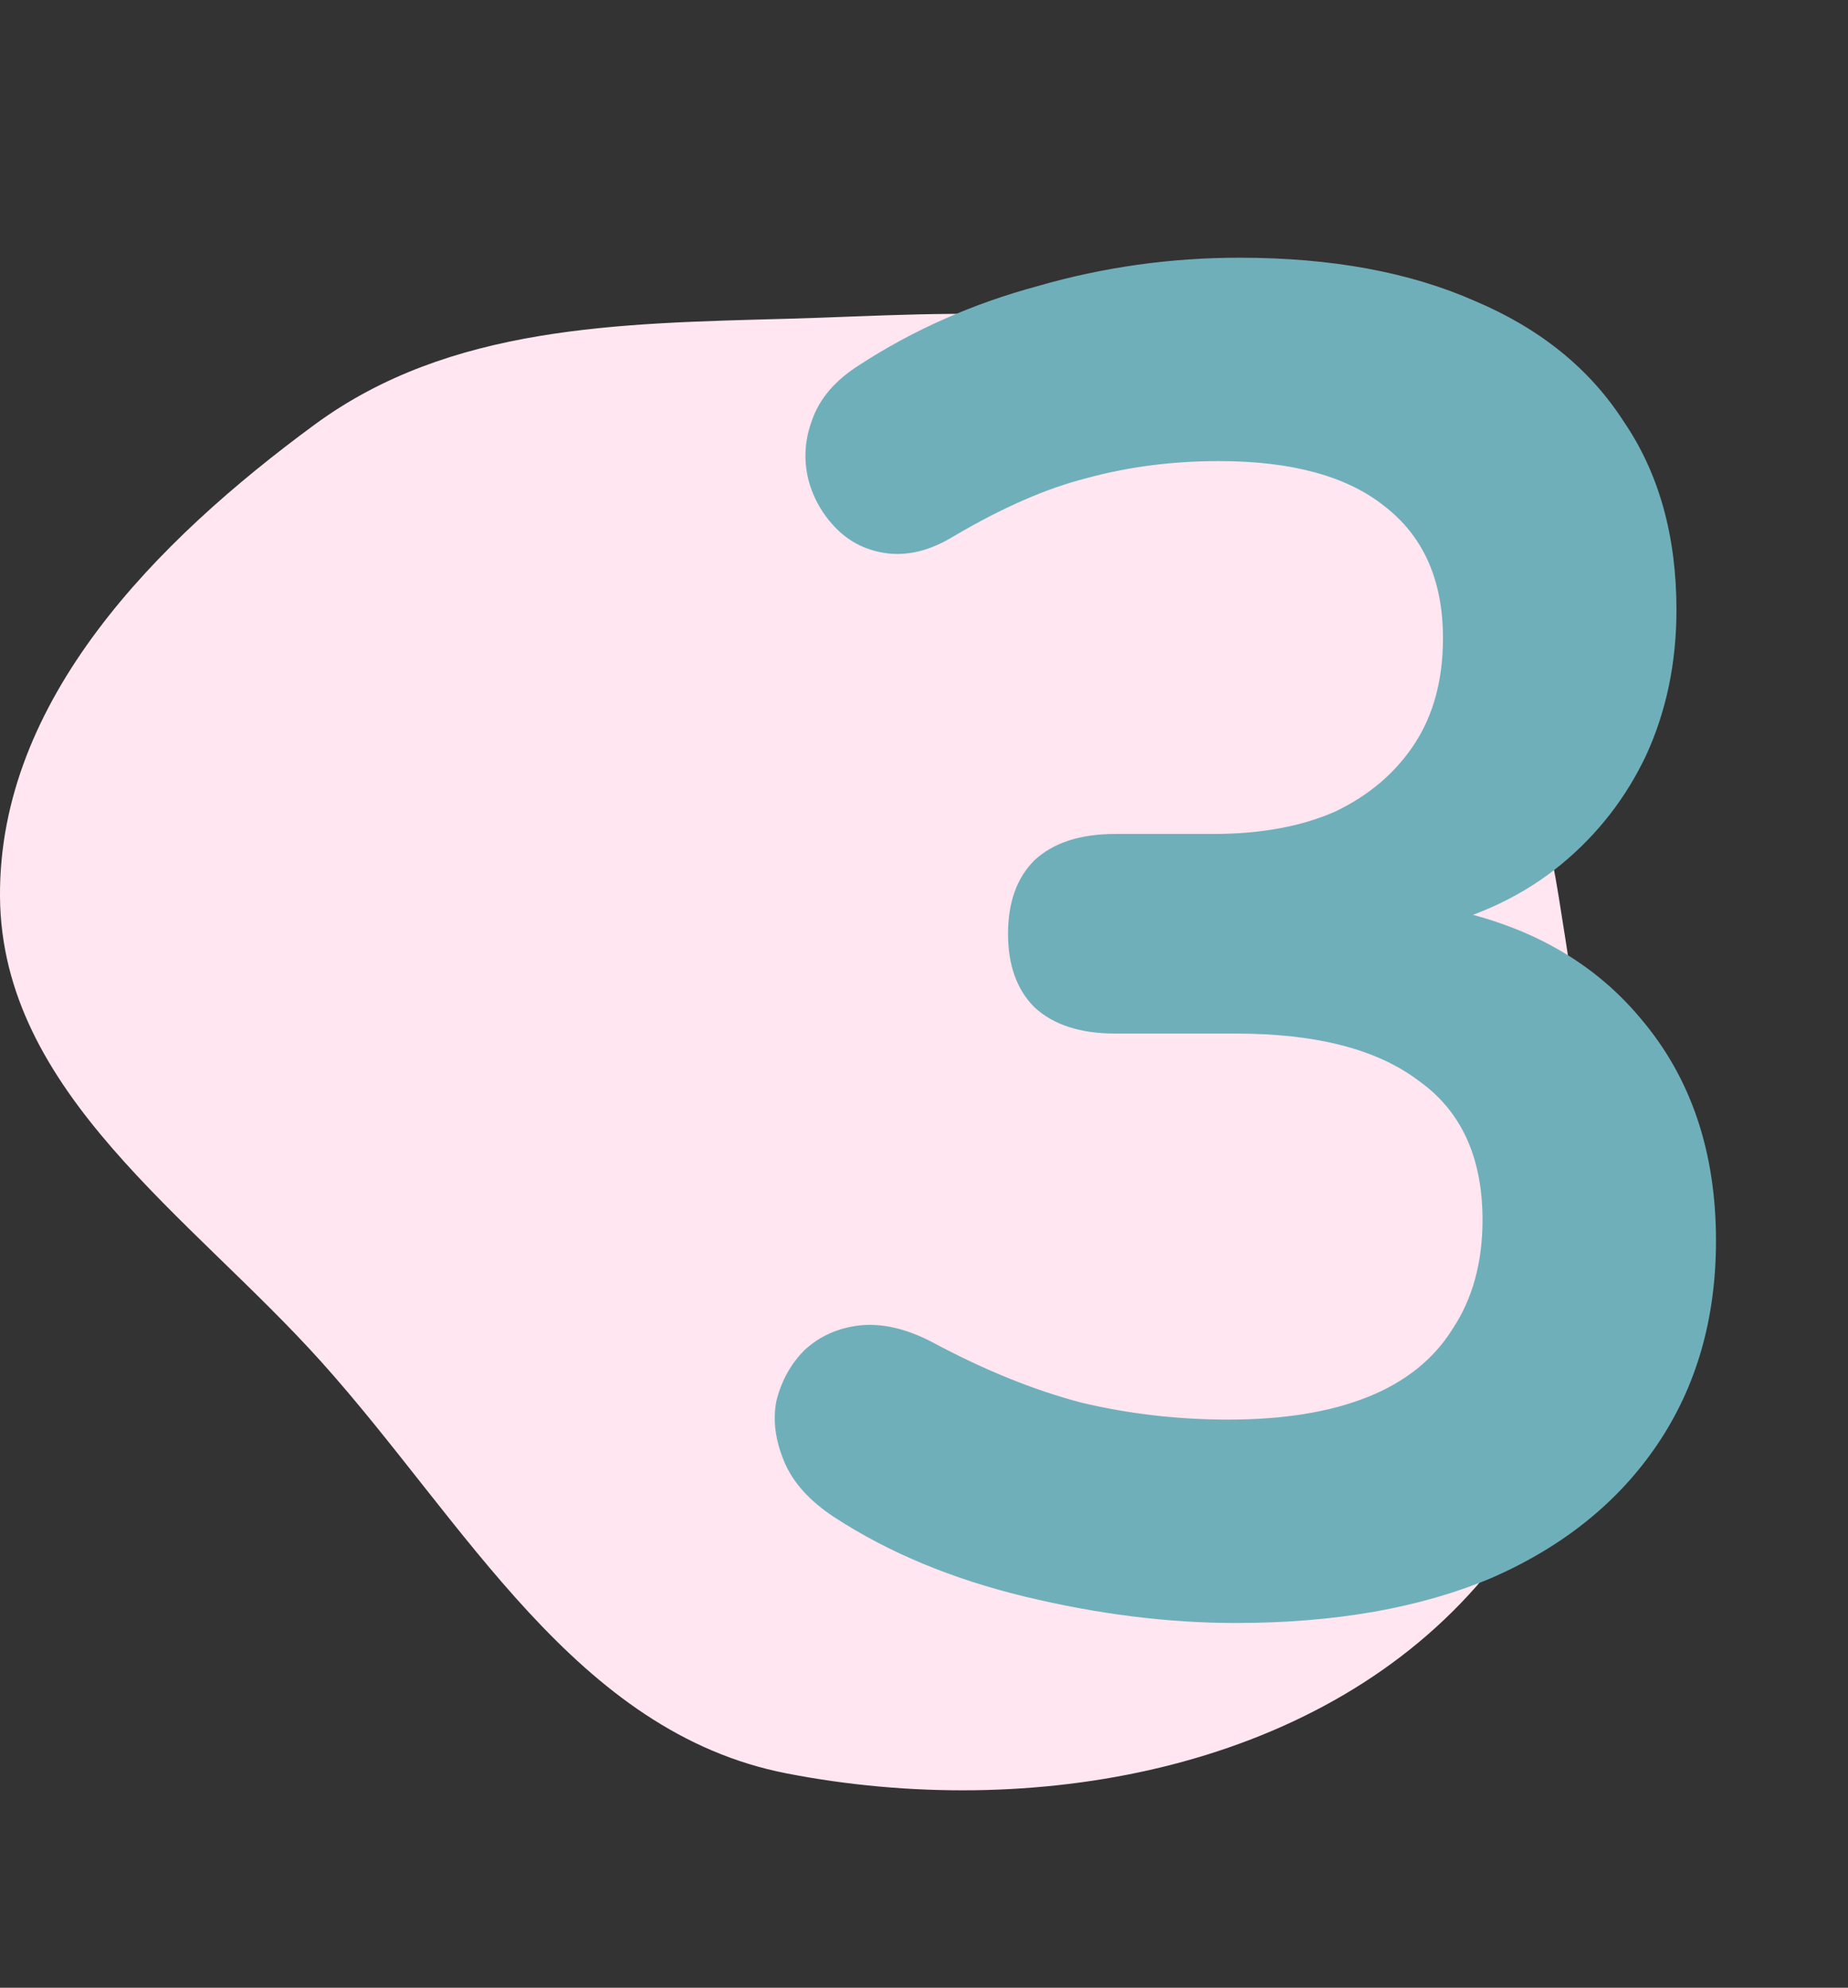
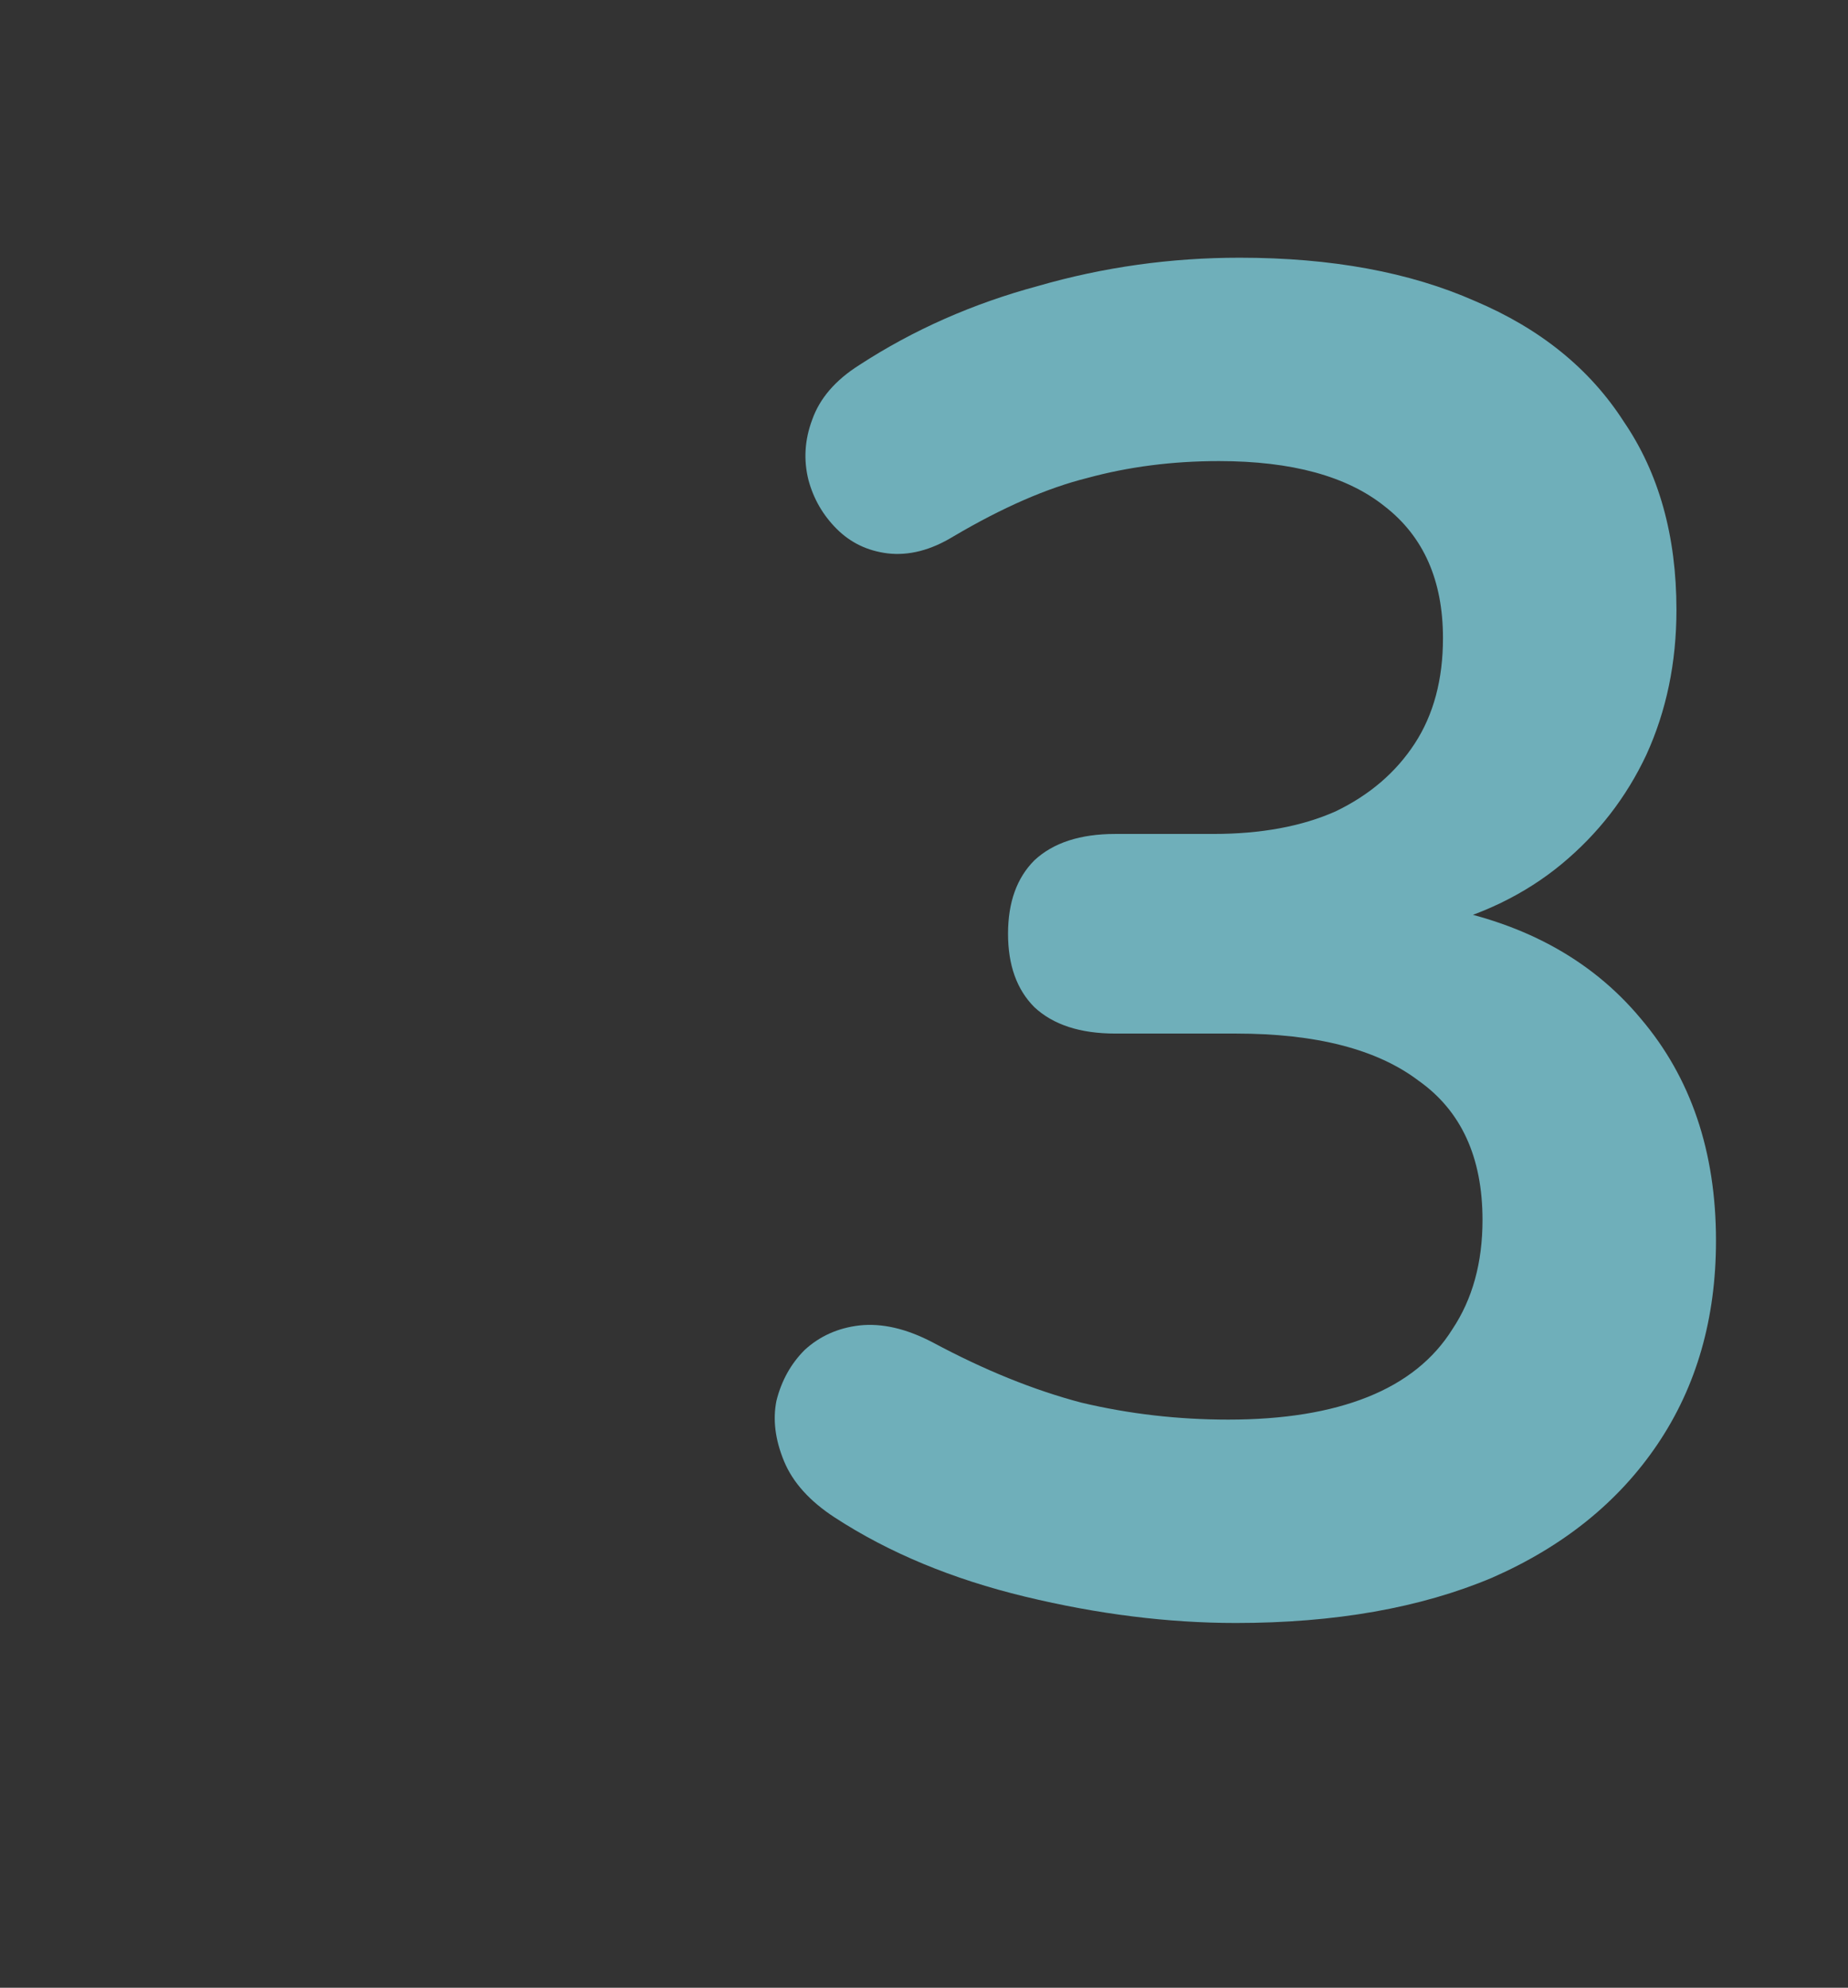
<svg xmlns="http://www.w3.org/2000/svg" width="53" height="57" viewBox="0 0 53 57" fill="none">
  <rect x="0" y="0" width="53" height="57" fill="#333333" stroke="none" />
-   <path fill-rule="evenodd" clip-rule="evenodd" d="M22.569 9.141C27.585 9.004 32.854 8.402 36.871 11.41C41.395 14.796 43.807 20.133 44.703 25.712C45.797 32.526 46.903 40.307 42.343 45.486C37.651 50.816 29.539 52.207 22.569 50.855C16.509 49.679 13.345 43.652 9.222 39.059C5.467 34.875 0.041 31.334 0 25.712C-0.04 20.073 4.483 15.51 9.029 12.172C12.904 9.326 17.763 9.273 22.569 9.141Z" fill="#FFE6F0" />
  <path d="M35.444 46.54C33.5 46.54 31.484 46.288 29.396 45.784C27.308 45.28 25.49 44.524 23.942 43.516C23.222 43.048 22.736 42.508 22.484 41.896C22.232 41.284 22.16 40.708 22.268 40.168C22.412 39.592 22.682 39.106 23.078 38.71C23.51 38.314 24.032 38.08 24.644 38.008C25.292 37.936 25.994 38.098 26.75 38.494C28.226 39.286 29.648 39.862 31.016 40.222C32.384 40.546 33.788 40.708 35.228 40.708C36.812 40.708 38.144 40.492 39.224 40.06C40.304 39.628 41.114 38.98 41.654 38.116C42.23 37.252 42.518 36.208 42.518 34.984C42.518 33.184 41.906 31.852 40.682 30.988C39.494 30.088 37.748 29.638 35.444 29.638H31.988C30.98 29.638 30.206 29.386 29.666 28.882C29.162 28.378 28.91 27.676 28.91 26.776C28.91 25.876 29.162 25.174 29.666 24.67C30.206 24.166 30.98 23.914 31.988 23.914H34.796C36.164 23.914 37.334 23.698 38.306 23.266C39.278 22.798 40.034 22.15 40.574 21.322C41.114 20.494 41.384 19.486 41.384 18.298C41.384 16.642 40.826 15.382 39.71 14.518C38.63 13.654 37.046 13.222 34.958 13.222C33.626 13.222 32.366 13.384 31.178 13.708C30.026 13.996 28.748 14.554 27.344 15.382C26.696 15.778 26.066 15.94 25.454 15.868C24.878 15.796 24.392 15.562 23.996 15.166C23.6 14.77 23.33 14.302 23.186 13.762C23.042 13.186 23.078 12.61 23.294 12.034C23.51 11.422 23.96 10.9 24.644 10.468C26.192 9.46 27.902 8.704 29.774 8.2C31.646 7.66 33.572 7.39 35.552 7.39C38.18 7.39 40.43 7.804 42.302 8.632C44.174 9.424 45.596 10.576 46.568 12.088C47.576 13.564 48.08 15.364 48.08 17.488C48.08 19 47.792 20.386 47.216 21.646C46.64 22.87 45.83 23.914 44.786 24.778C43.742 25.642 42.482 26.254 41.006 26.614V25.966C43.598 26.398 45.614 27.478 47.054 29.206C48.494 30.898 49.214 33.022 49.214 35.578C49.214 37.81 48.656 39.754 47.54 41.41C46.424 43.066 44.84 44.344 42.788 45.244C40.736 46.108 38.288 46.54 35.444 46.54Z" fill="#6FAFBA" />
</svg>